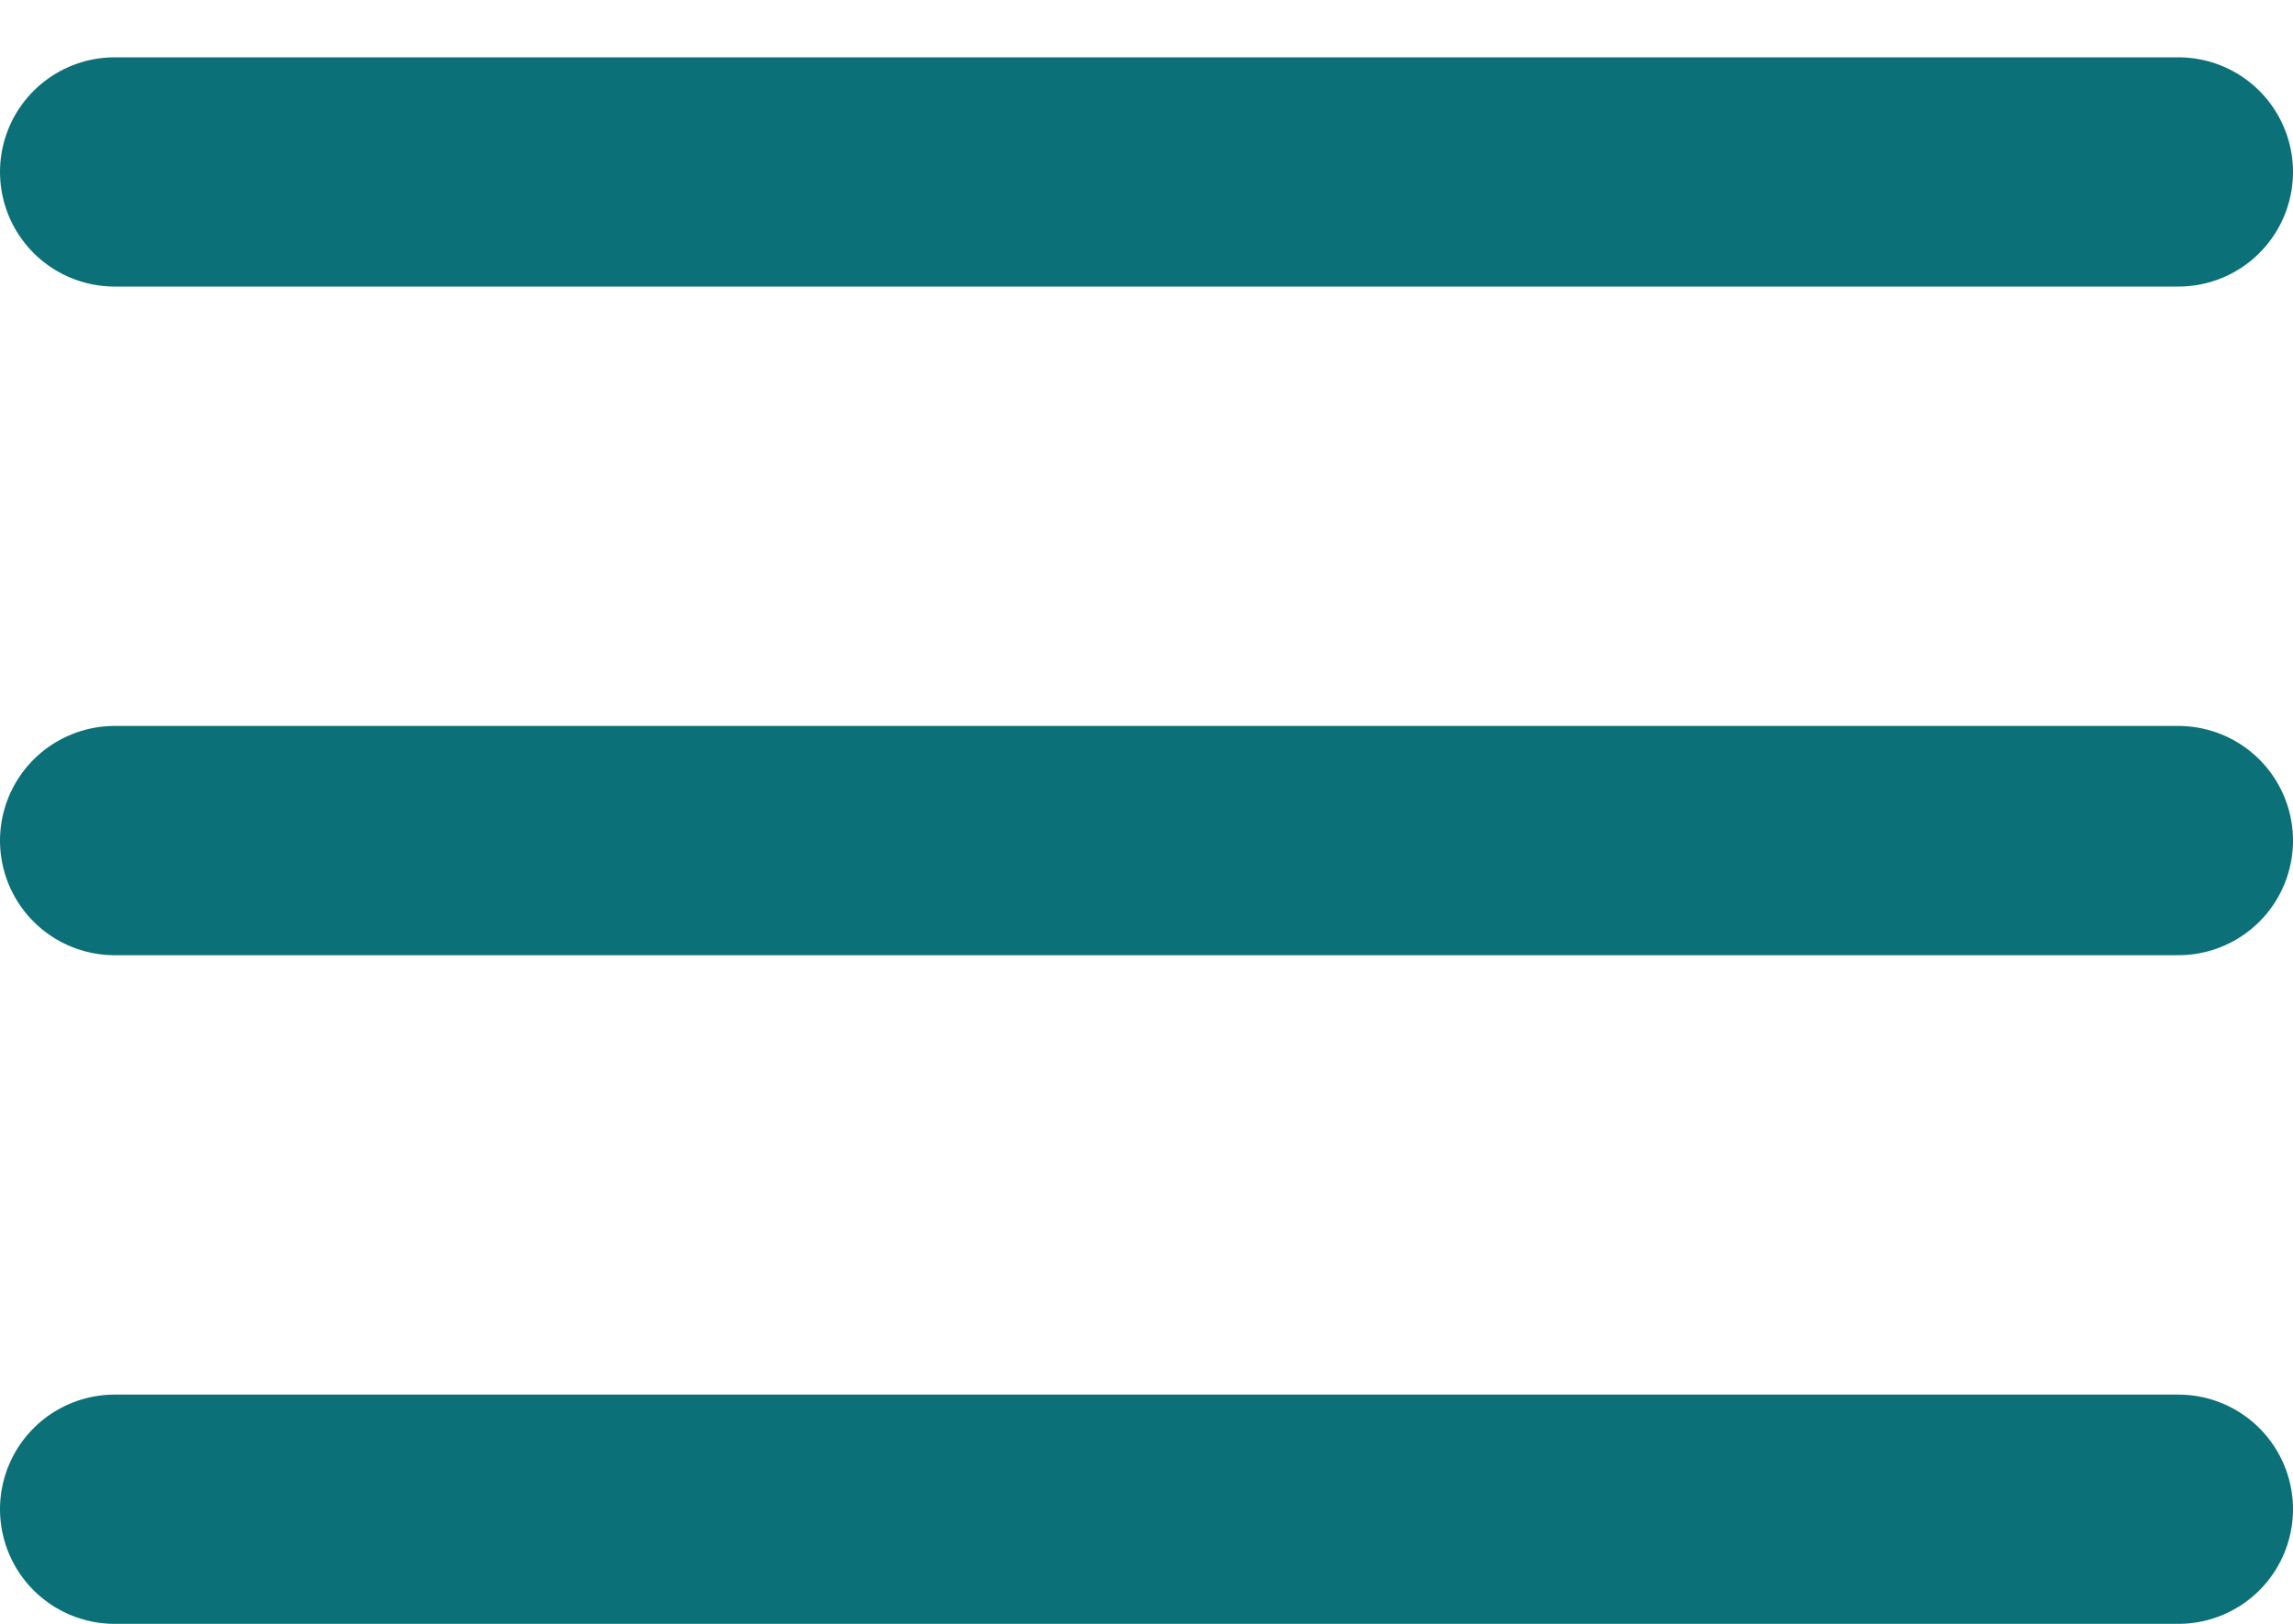
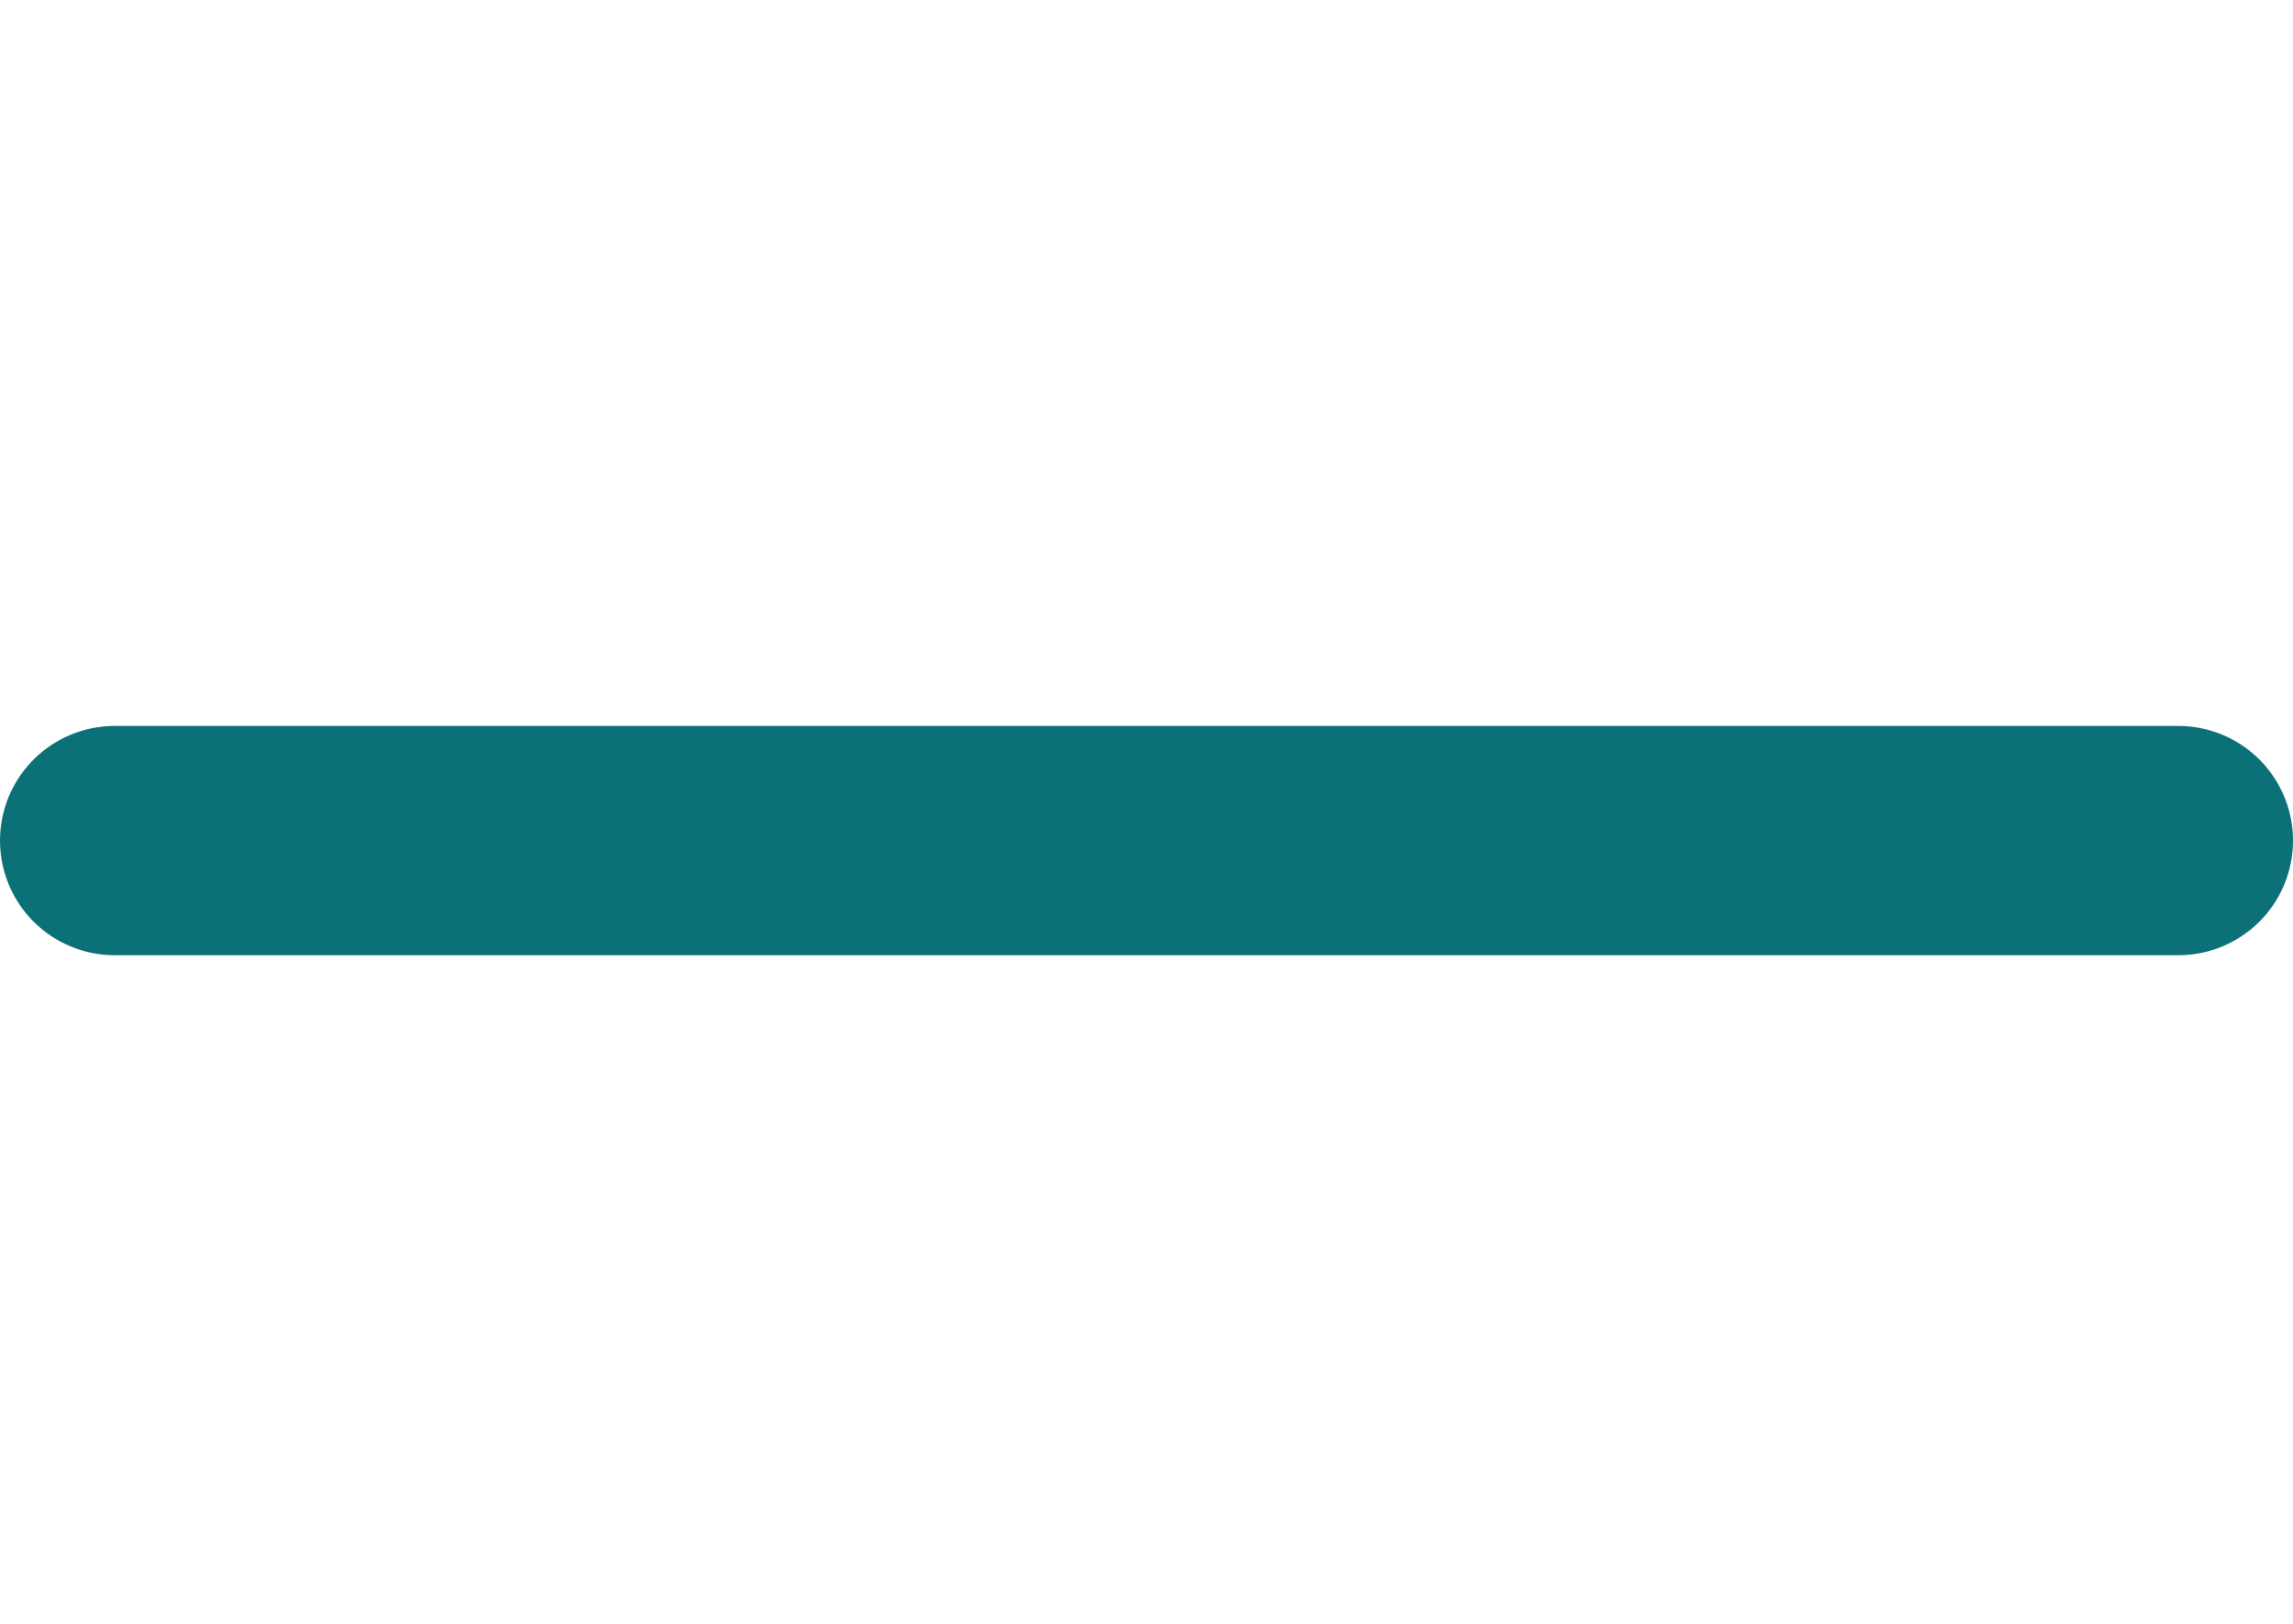
<svg xmlns="http://www.w3.org/2000/svg" width="24" height="17" viewBox="0 0 24 17" fill="none">
-   <line x1="1.2" y1="1.8" x2="22.8" y2="1.8" stroke="#0B7077" stroke-width="2.4" stroke-linecap="round" />
  <line x1="1.2" y1="8.8" x2="22.8" y2="8.8" stroke="#0B7077" stroke-width="2.4" stroke-linecap="round" />
-   <line x1="1.2" y1="15.8" x2="22.8" y2="15.8" stroke="#0B7077" stroke-width="2.4" stroke-linecap="round" />
</svg>